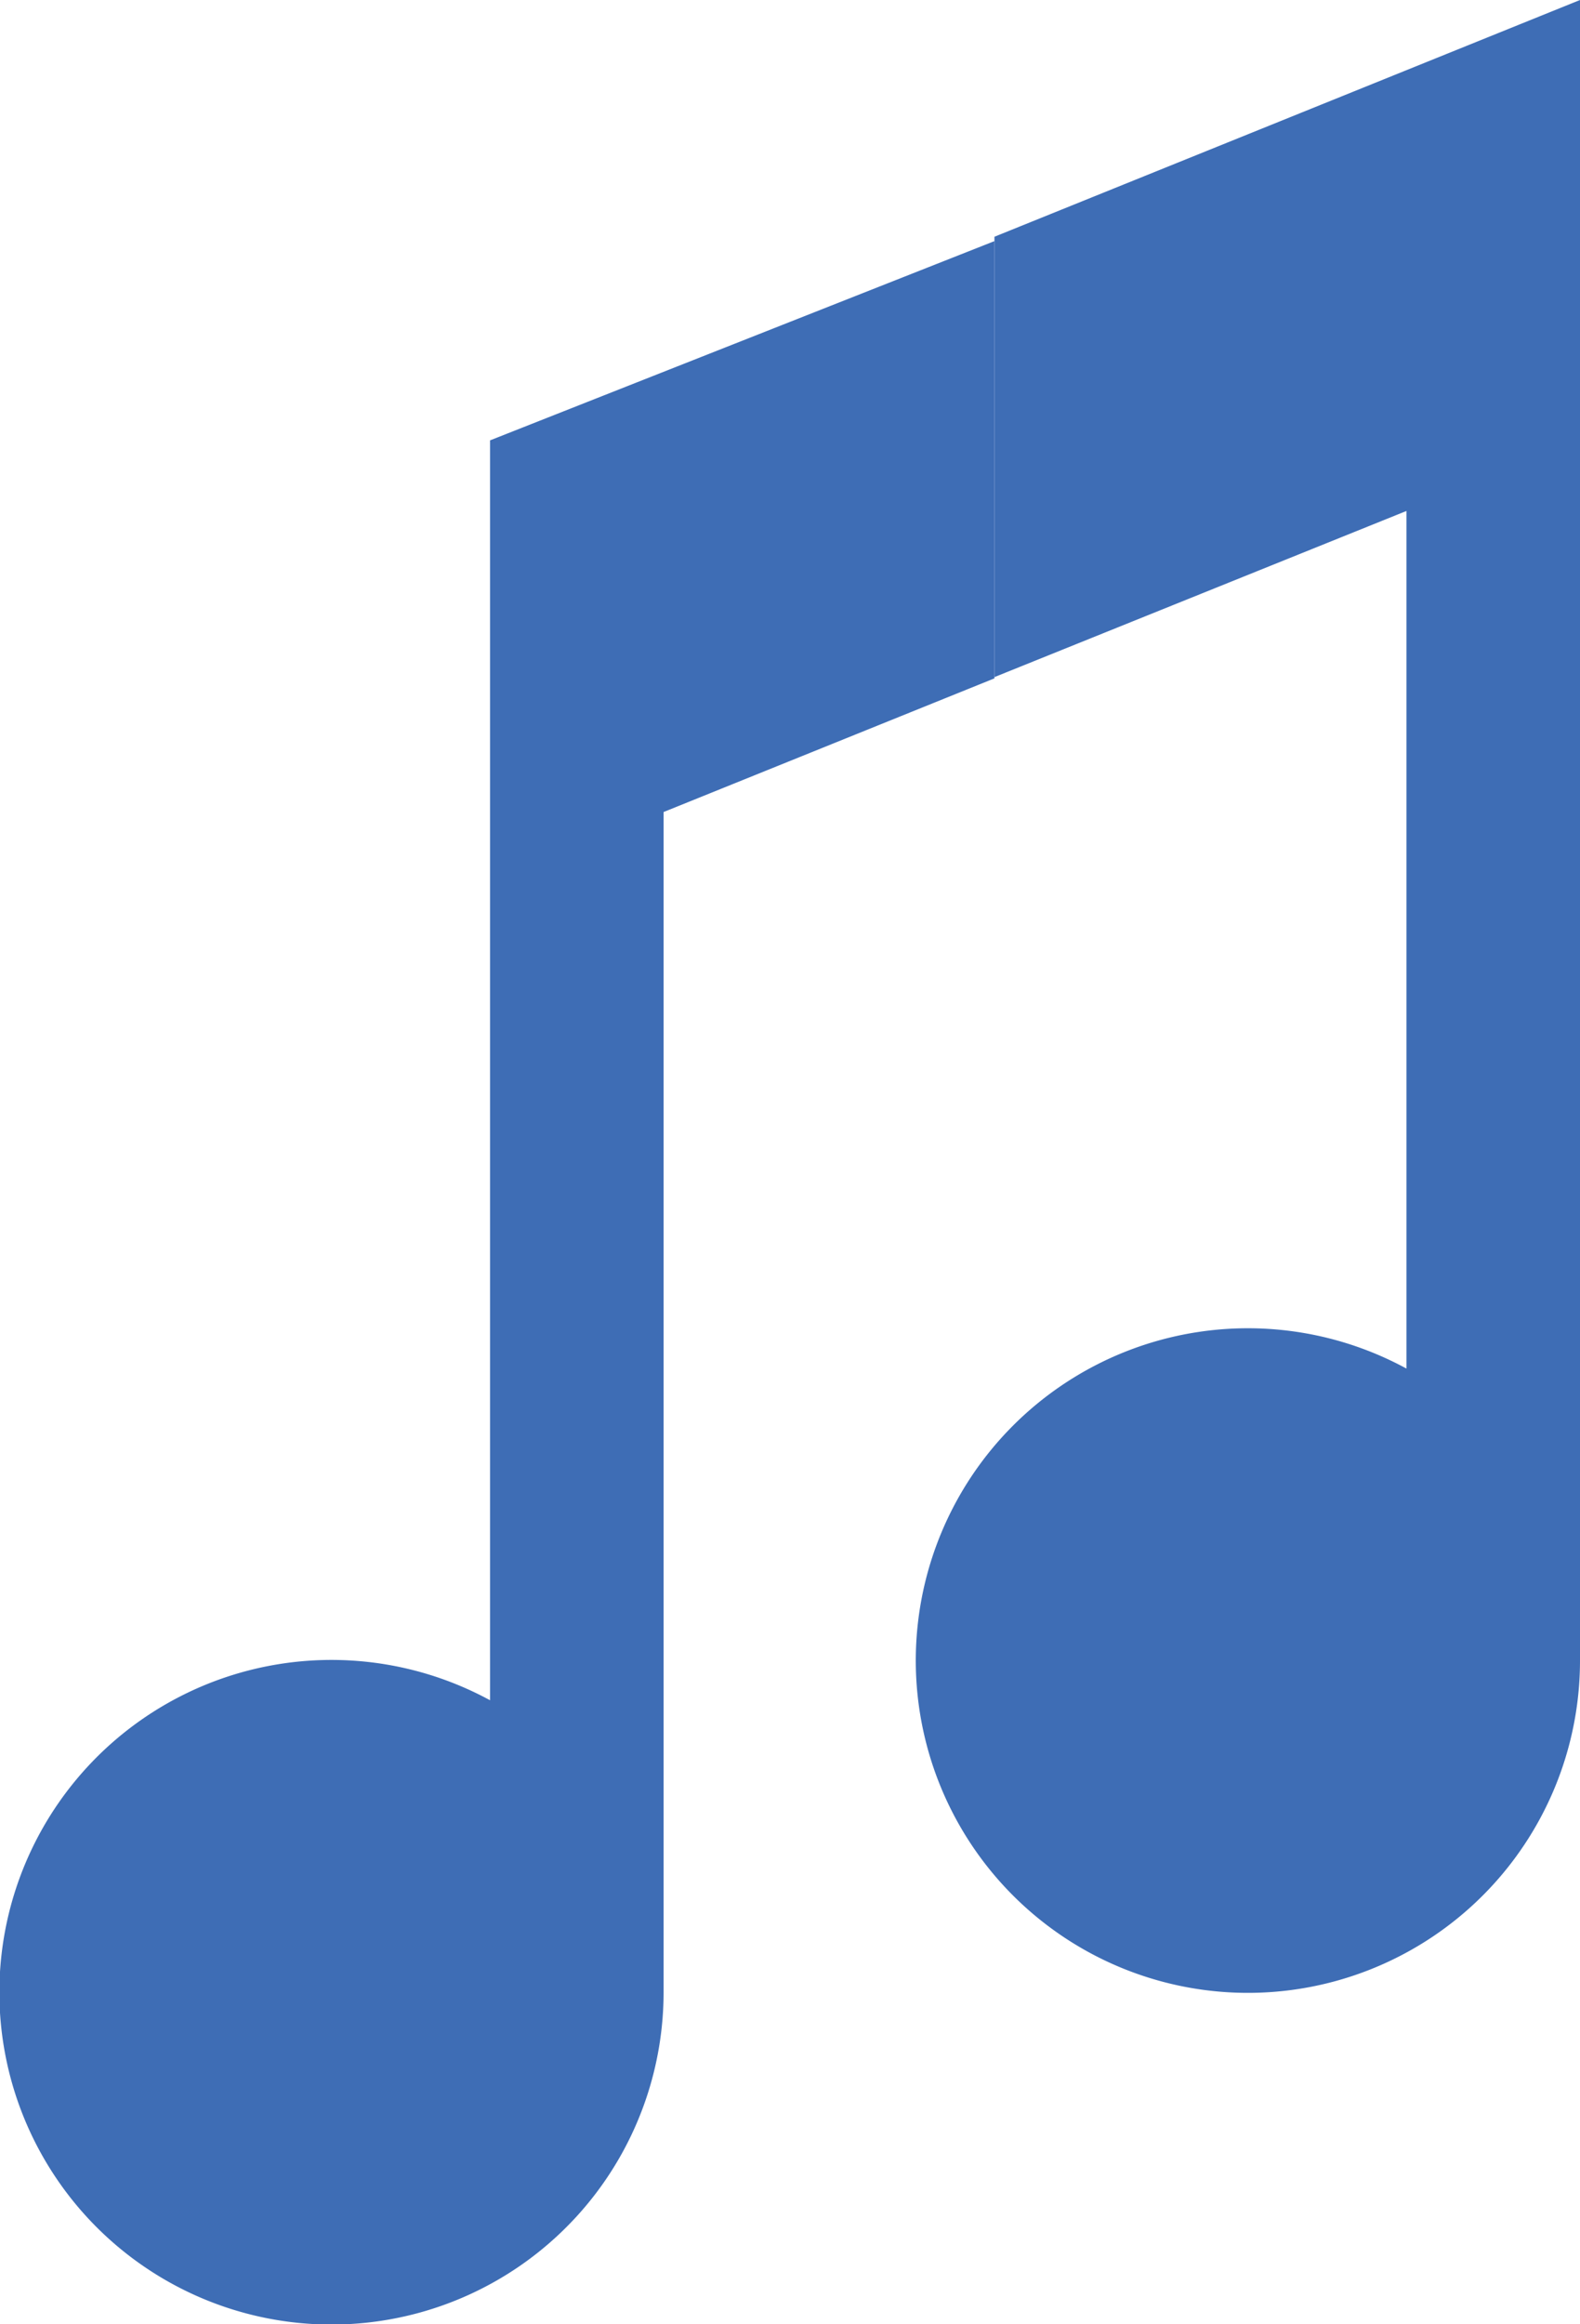
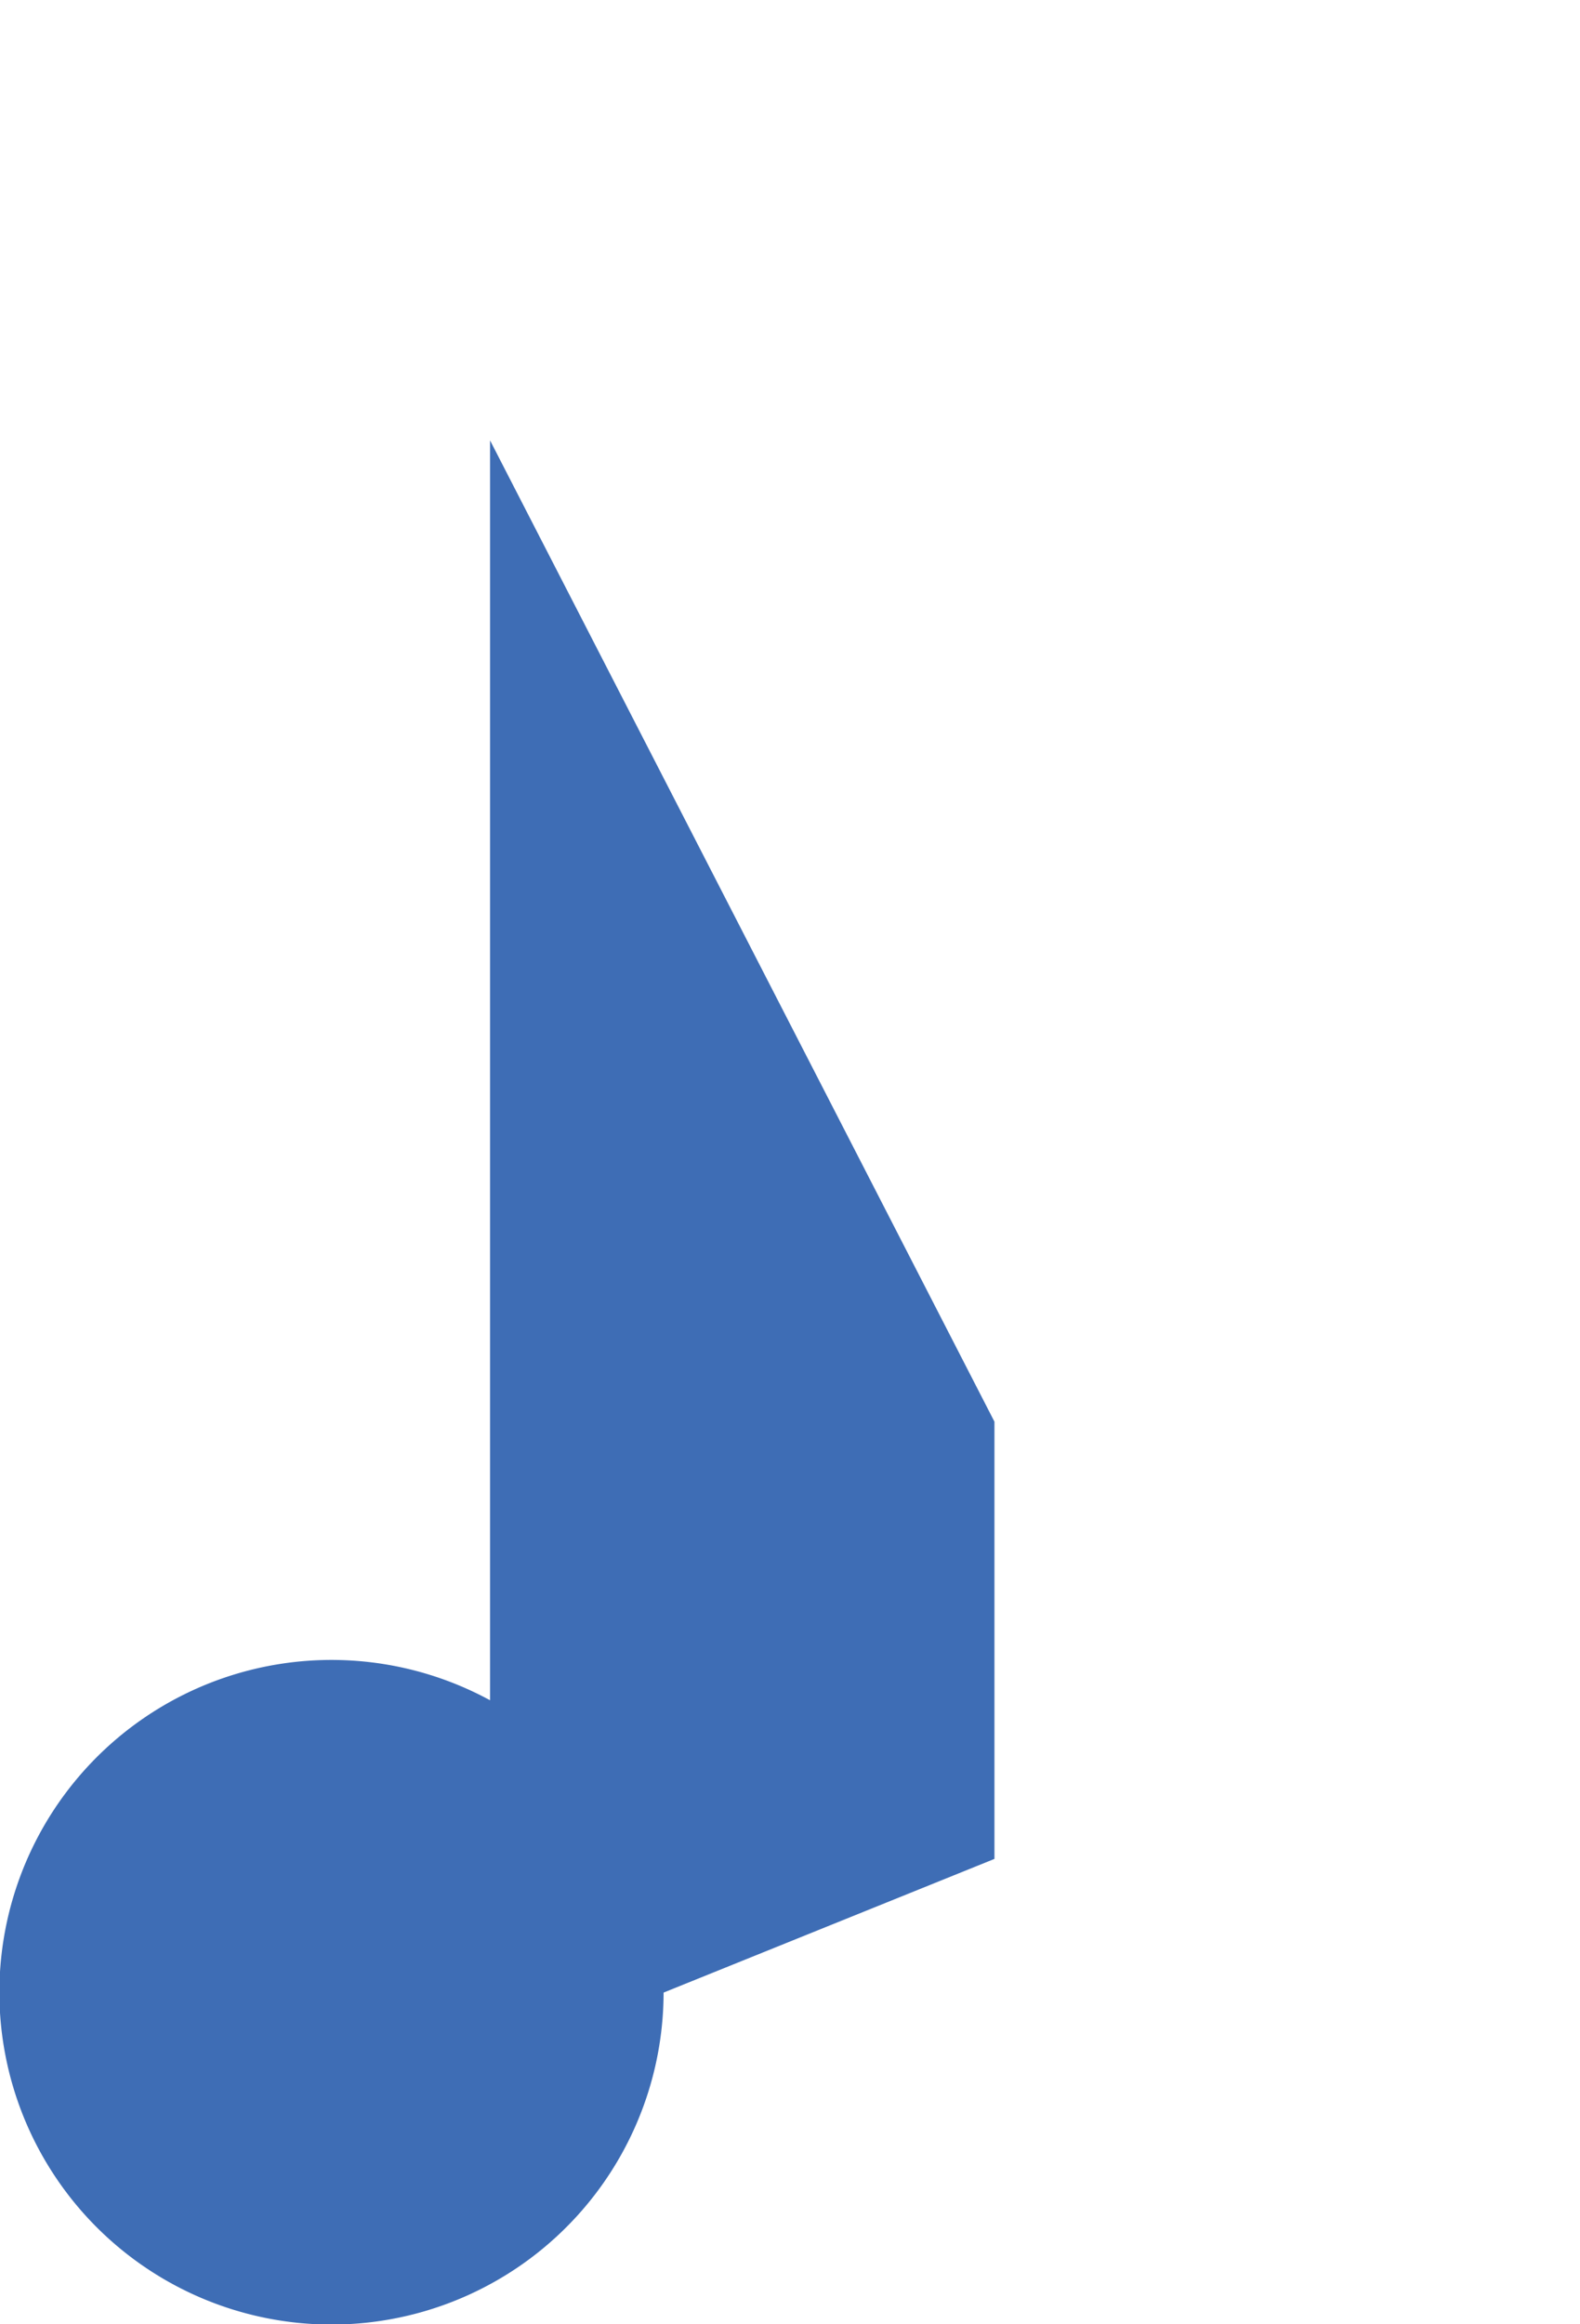
<svg xmlns="http://www.w3.org/2000/svg" viewBox="0 0 25.31 37.21">
  <defs>
    <style>.cls-1{fill:#3e6db5;}</style>
  </defs>
  <title>AudioVideo System - Liivzmart Smart Home Kerala_1</title>
  <g id="Layer_2" data-name="Layer 2">
    <g id="Layer_1-2" data-name="Layer 1">
-       <path class="cls-1" d="M15.93,3.79v7.05l6.6-2.66V21.91a5.32,5.32,0,1,0,2.78,4.67V0Z" />
-       <path class="cls-1" d="M7.85,7.05V27.22a5.32,5.32,0,1,0,2.78,4.68V13l5.3-2.14v-7Z" />
+       <path class="cls-1" d="M7.85,7.05V27.22a5.32,5.32,0,1,0,2.78,4.68l5.3-2.14v-7Z" />
    </g>
  </g>
</svg>